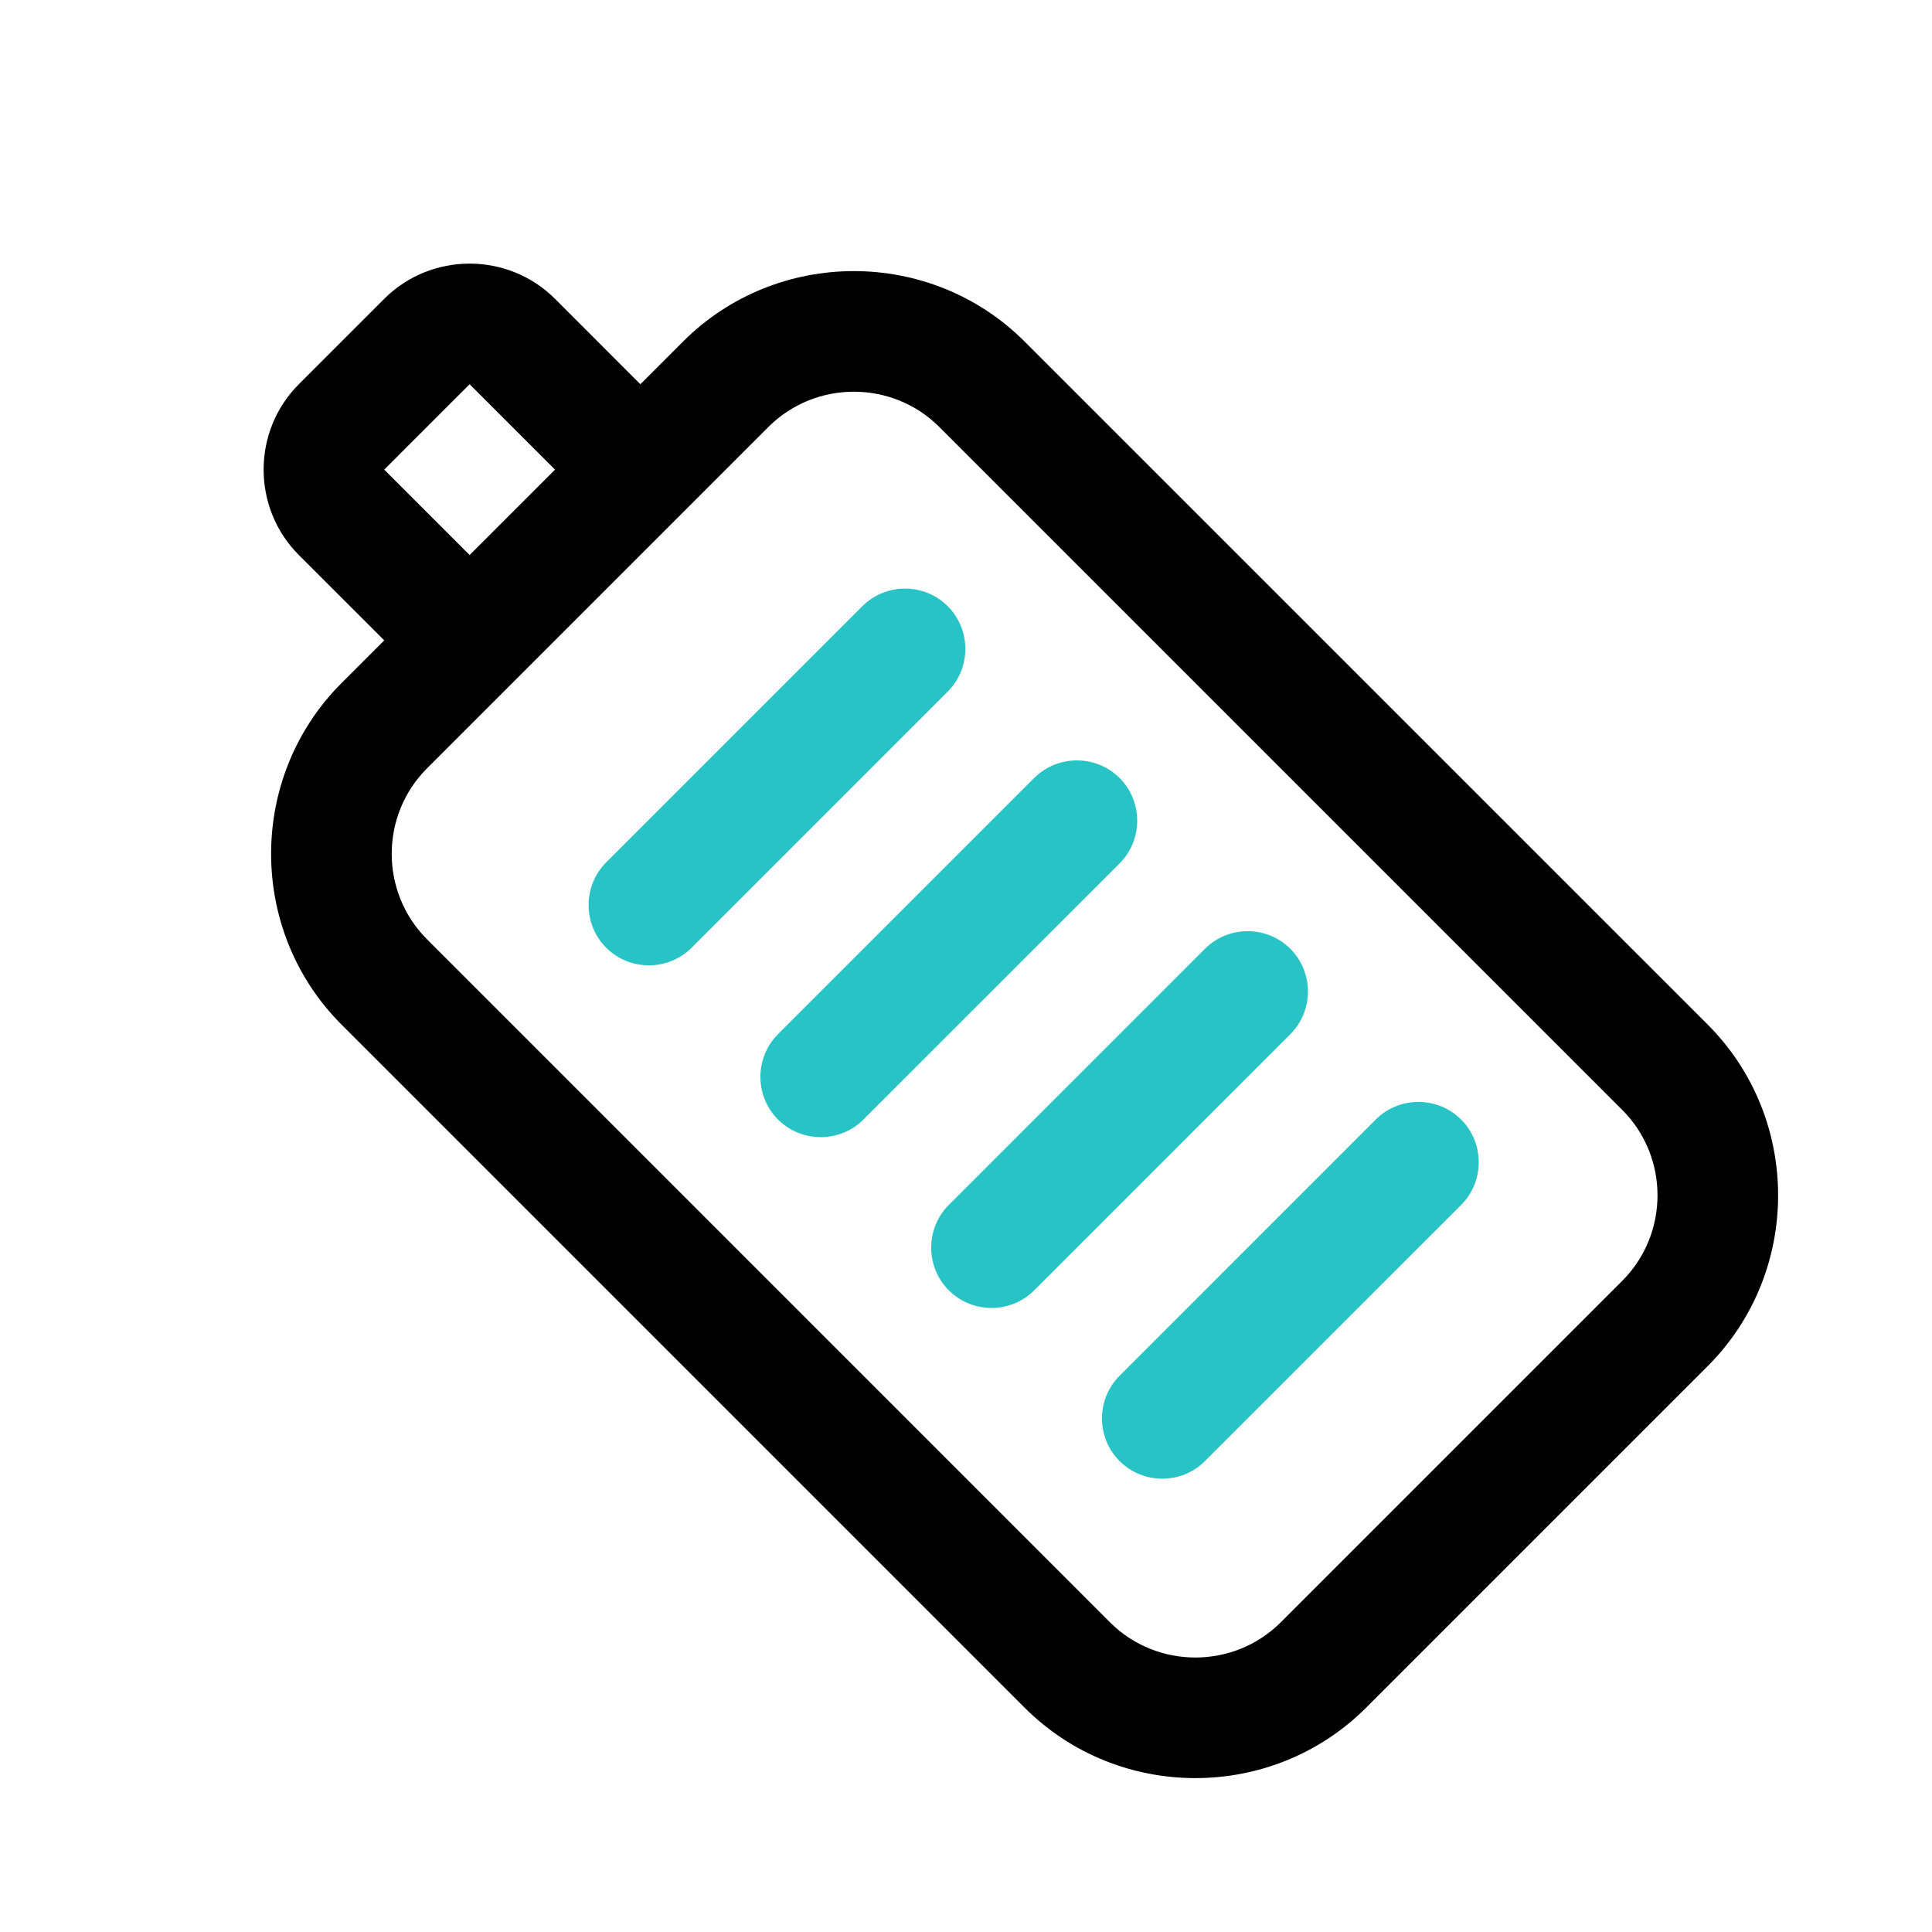
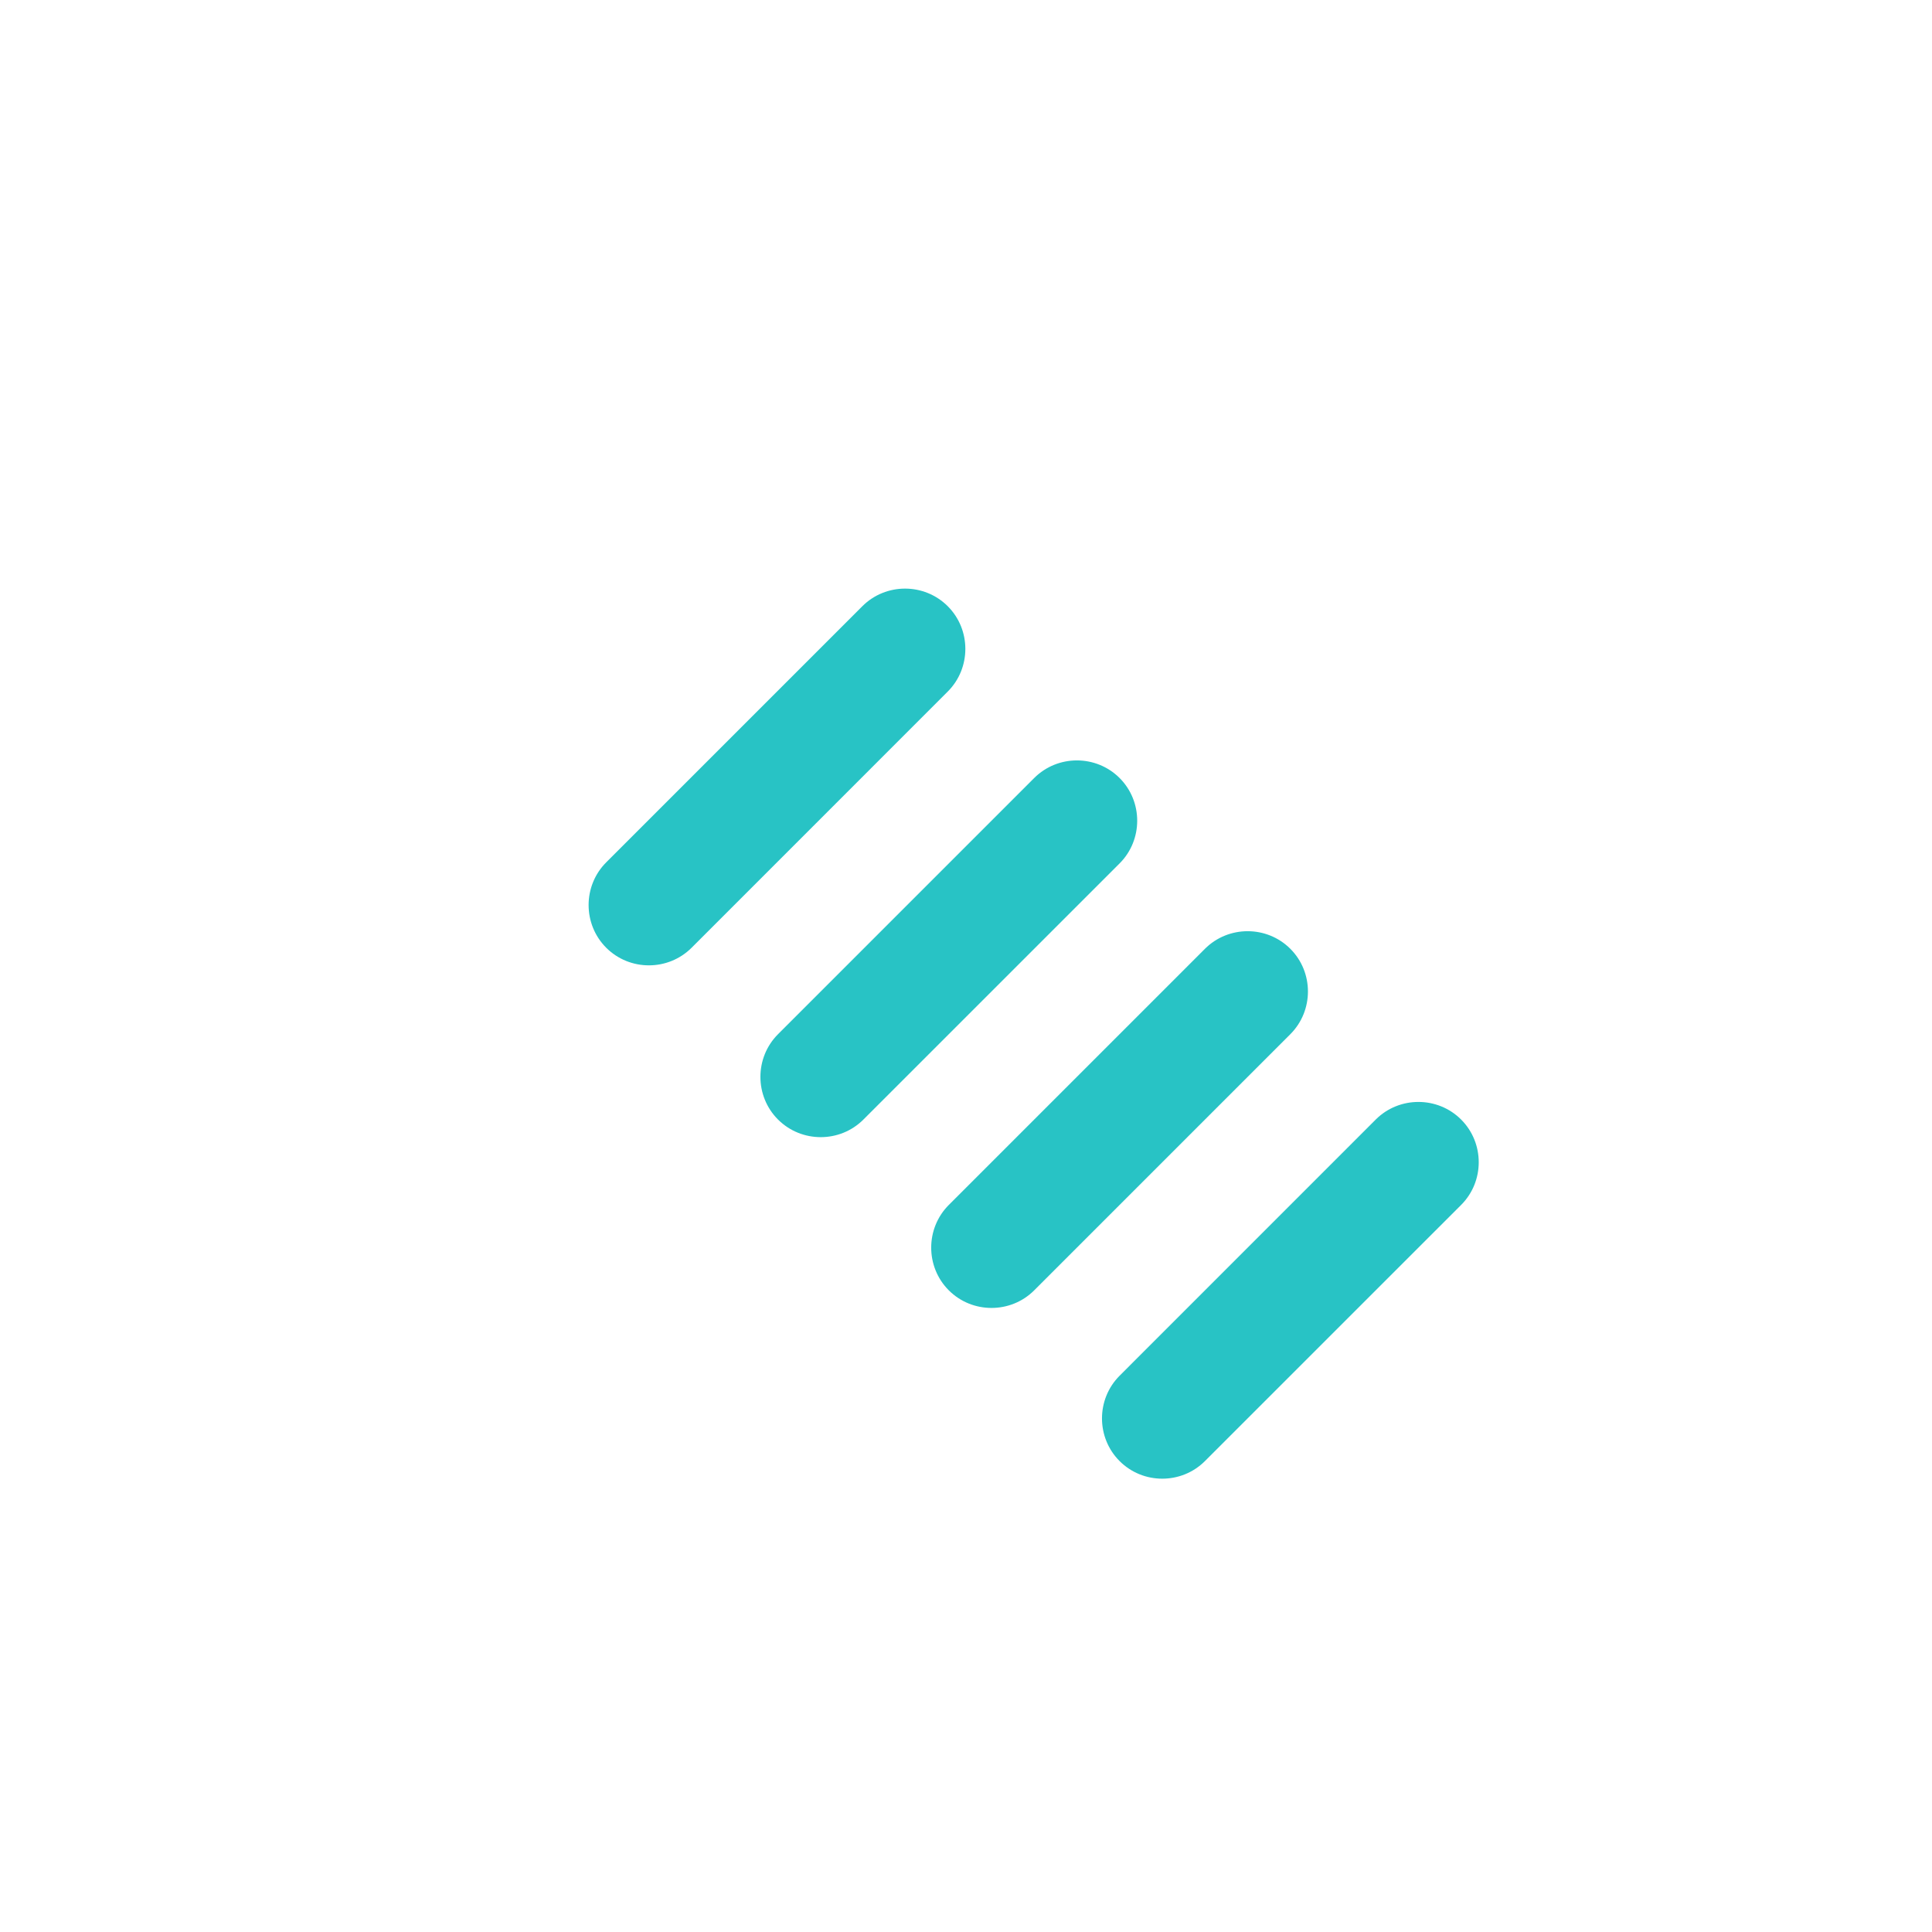
<svg xmlns="http://www.w3.org/2000/svg" fill="none" viewBox="0 0 40 40" height="40" width="40">
-   <path fill="black" d="M6.187 11.491L7.955 13.258L7.071 14.142C5.127 16.087 5.127 19.269 7.071 21.213L21.213 35.355C23.158 37.3 26.34 37.3 28.285 35.355L35.356 28.284C37.3 26.34 37.3 23.158 35.356 21.213L21.213 7.071C19.269 5.127 16.087 5.127 14.142 7.071L13.258 7.955L11.491 6.187C10.518 5.215 8.928 5.215 7.955 6.187L6.187 7.955C5.215 8.927 5.215 10.518 6.187 11.491ZM11.491 13.258L15.91 8.839C16.883 7.867 18.474 7.867 19.446 8.839L33.588 22.981C34.56 23.953 34.56 25.544 33.588 26.517L26.517 33.588C25.544 34.56 23.953 34.56 22.981 33.588L8.839 19.445C7.867 18.473 7.867 16.882 8.839 15.91L11.491 13.258ZM9.723 7.955L11.491 9.723L9.723 11.491L7.955 9.723L9.723 7.955Z" />
  <path fill="#28C3C5" d="M23.18 30.25C23.666 30.736 24.461 30.736 24.947 30.25L30.251 24.947C30.737 24.461 30.737 23.665 30.251 23.179C29.765 22.693 28.969 22.693 28.483 23.179L23.18 28.483C22.694 28.969 22.694 29.764 23.18 30.25ZM19.644 26.715C20.13 27.201 20.926 27.201 21.412 26.715L26.715 21.412C27.201 20.925 27.201 20.13 26.715 19.644C26.229 19.158 25.433 19.158 24.947 19.644L19.644 24.947C19.158 25.433 19.158 26.229 19.644 26.715ZM16.108 23.179C16.595 23.665 17.39 23.665 17.876 23.179L23.18 17.876C23.666 17.39 23.666 16.594 23.18 16.108C22.694 15.622 21.898 15.622 21.412 16.108L16.108 21.412C15.622 21.898 15.622 22.693 16.108 23.179ZM12.551 19.622C13.037 20.108 13.832 20.108 14.319 19.622L19.622 14.318C20.108 13.832 20.108 13.037 19.622 12.551C19.136 12.065 18.34 12.065 17.854 12.551L12.551 17.854C12.065 18.34 12.065 19.136 12.551 19.622Z" />
</svg>